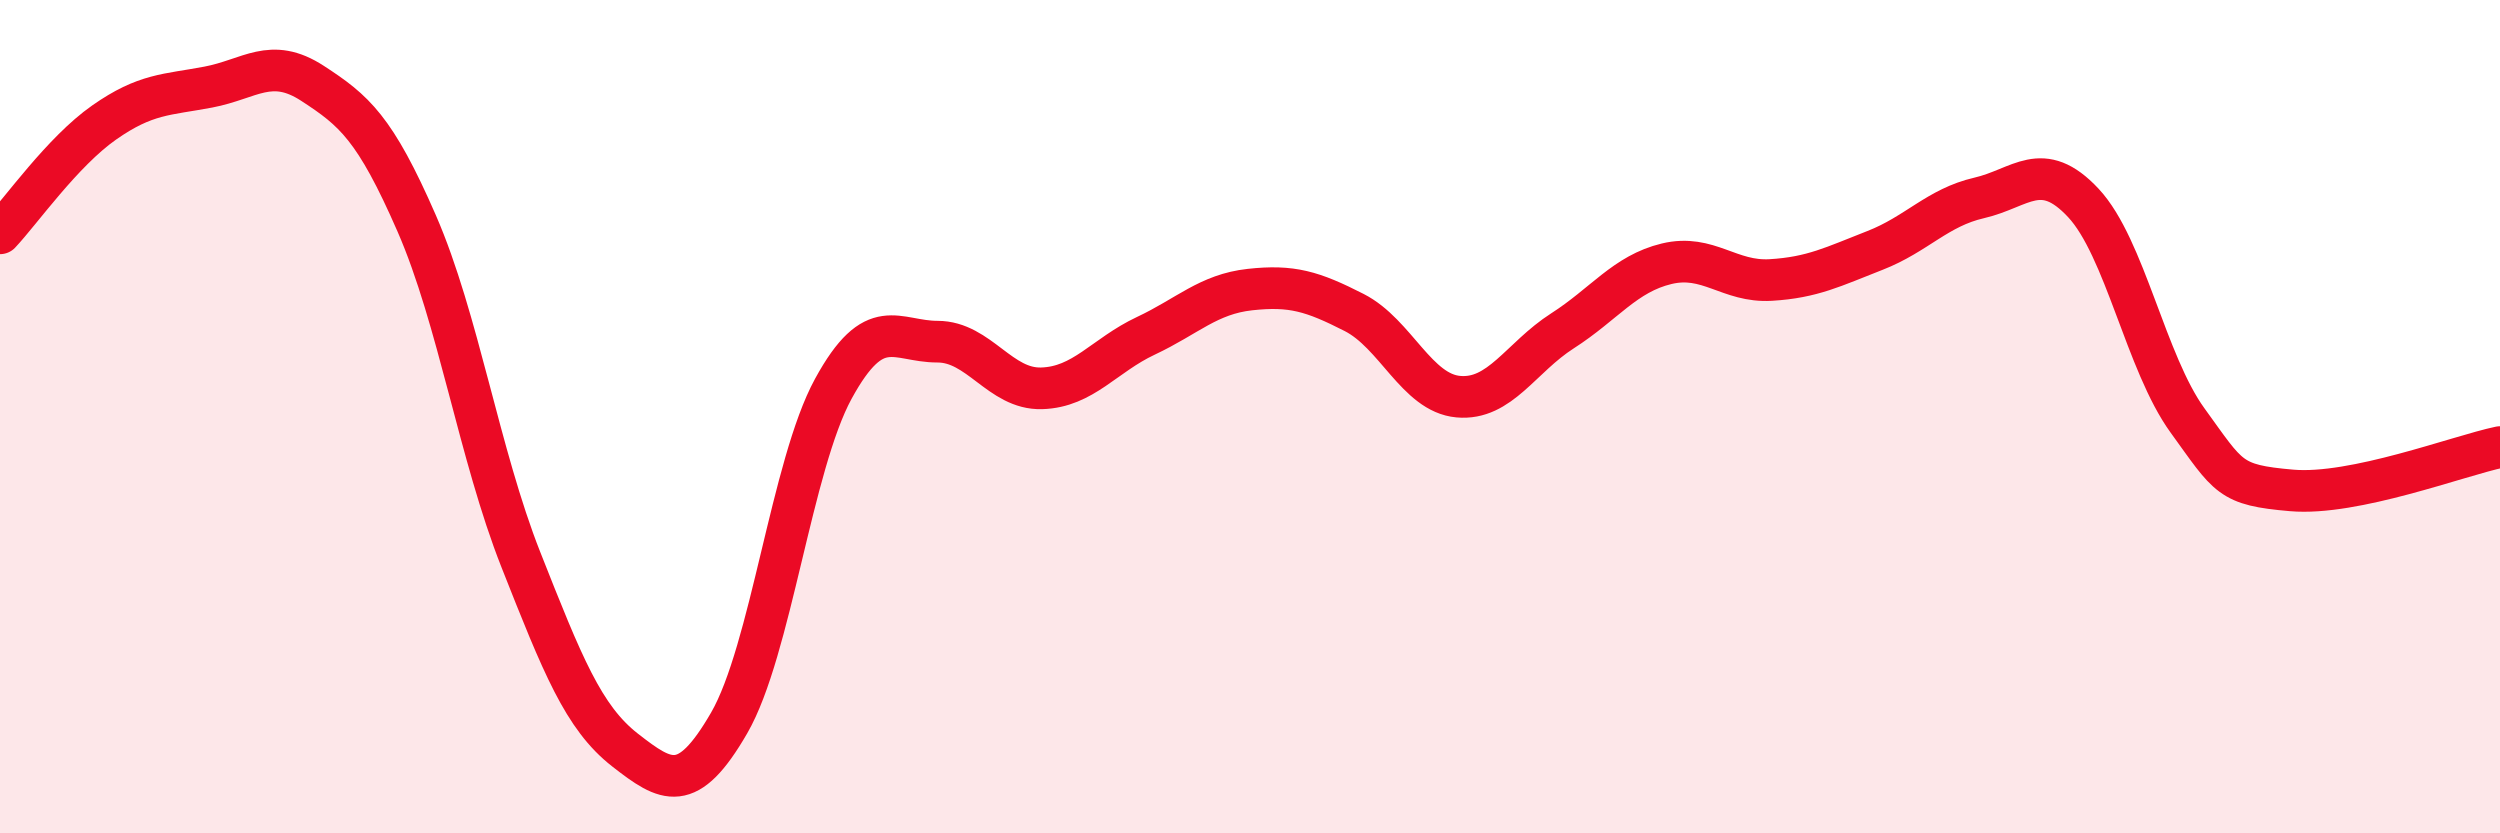
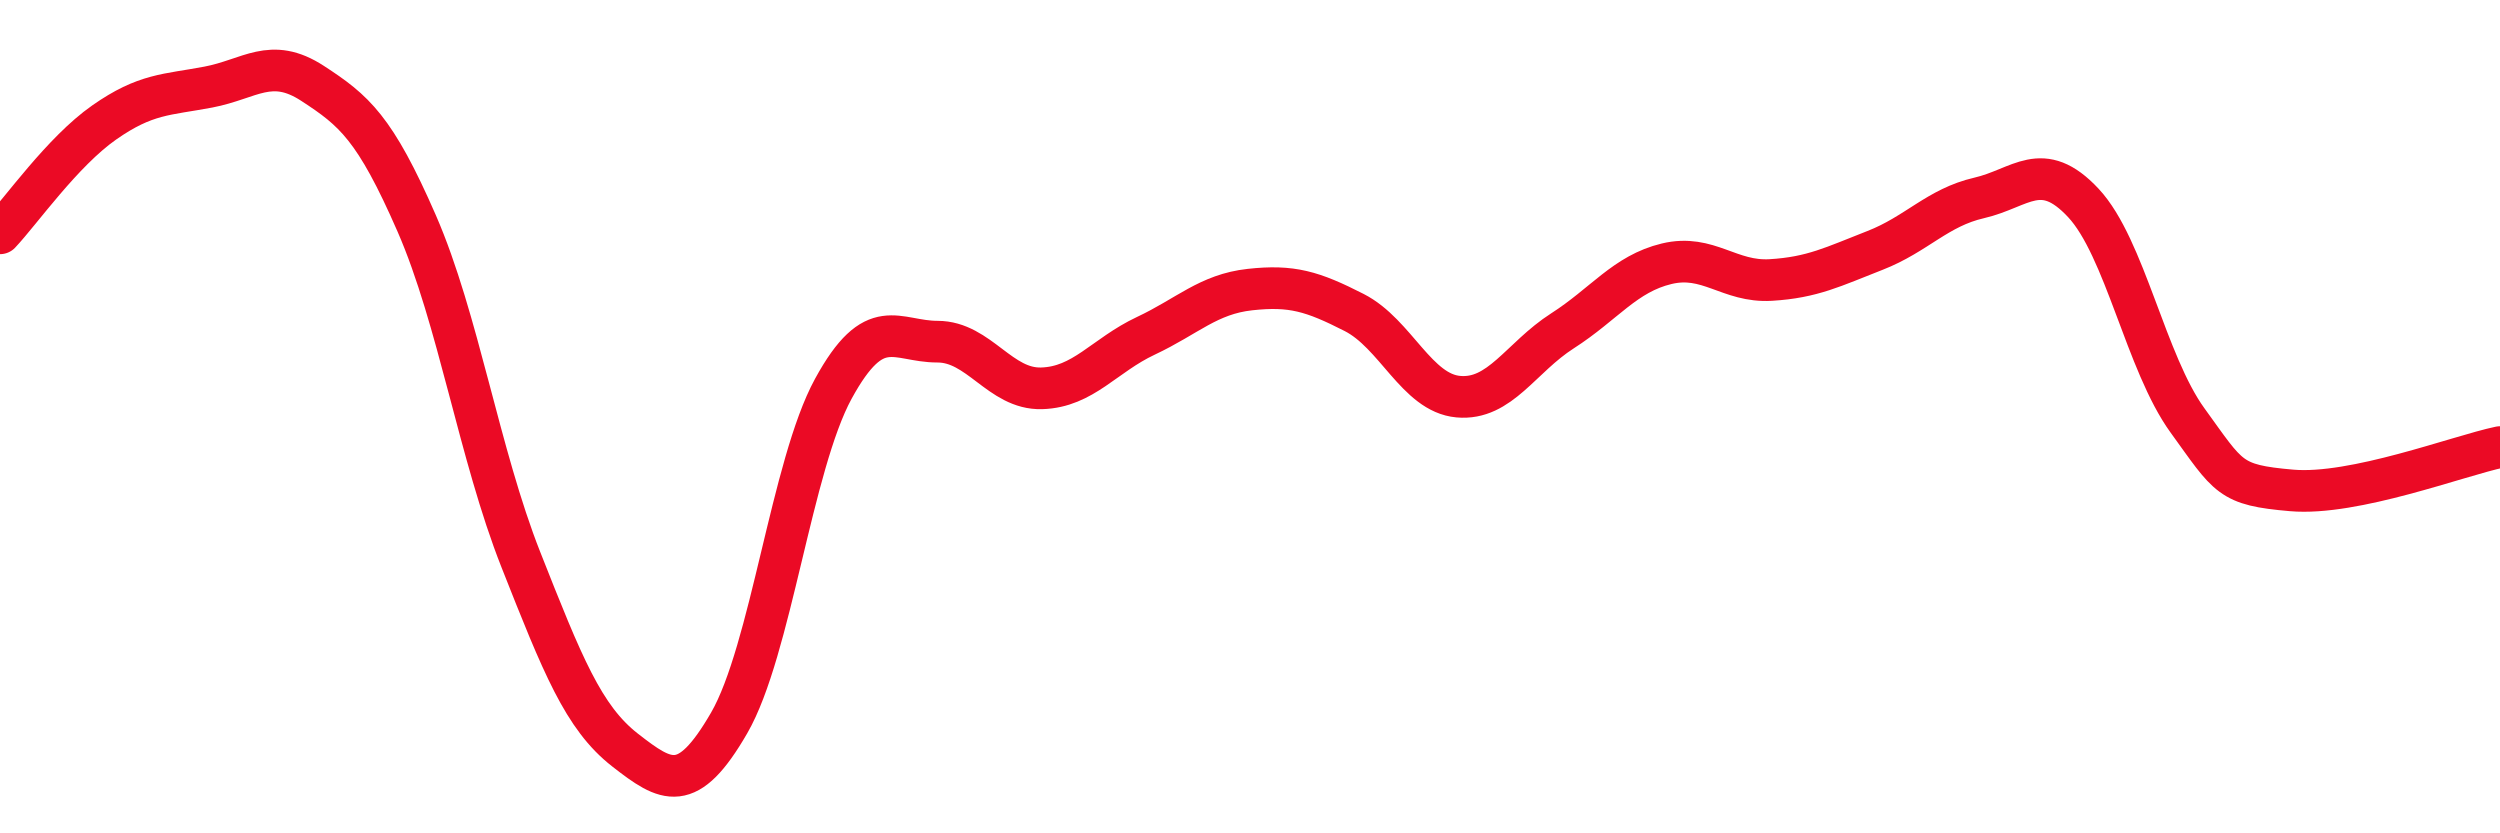
<svg xmlns="http://www.w3.org/2000/svg" width="60" height="20" viewBox="0 0 60 20">
-   <path d="M 0,5.6 C 0.5,5.07 1.5,3.64 2.5,2.94 C 3.5,2.24 4,2.28 5,2.09 C 6,1.9 6.5,1.35 7.5,2 C 8.5,2.65 9,3.07 10,5.36 C 11,7.65 11.5,10.9 12.5,13.43 C 13.5,15.96 14,17.22 15,18 C 16,18.78 16.5,19.08 17.5,17.35 C 18.5,15.62 19,11.16 20,9.33 C 21,7.5 21.5,8.2 22.5,8.2 C 23.5,8.2 24,9.35 25,9.32 C 26,9.29 26.5,8.53 27.5,8.06 C 28.5,7.59 29,7.06 30,6.95 C 31,6.84 31.5,6.99 32.5,7.5 C 33.5,8.01 34,9.43 35,9.52 C 36,9.61 36.5,8.58 37.5,7.94 C 38.5,7.3 39,6.57 40,6.33 C 41,6.09 41.5,6.78 42.5,6.72 C 43.5,6.66 44,6.4 45,6.01 C 46,5.62 46.5,4.98 47.5,4.75 C 48.5,4.52 49,3.8 50,4.87 C 51,5.94 51.5,8.71 52.5,10.09 C 53.5,11.47 53.5,11.64 55,11.77 C 56.5,11.9 59,10.94 60,10.73L60 20L0 20Z" fill="#EB0A25" opacity="0.1" stroke-linecap="round" stroke-linejoin="round" />
  <path d="M 0,5.6 C 0.5,5.07 1.5,3.64 2.5,2.94 C 3.5,2.24 4,2.28 5,2.09 C 6,1.9 6.5,1.35 7.5,2 C 8.5,2.65 9,3.07 10,5.36 C 11,7.65 11.5,10.9 12.5,13.43 C 13.5,15.96 14,17.22 15,18 C 16,18.78 16.5,19.08 17.5,17.35 C 18.5,15.62 19,11.16 20,9.33 C 21,7.5 21.5,8.2 22.5,8.2 C 23.5,8.2 24,9.35 25,9.32 C 26,9.29 26.5,8.53 27.5,8.06 C 28.5,7.59 29,7.06 30,6.95 C 31,6.84 31.5,6.99 32.5,7.5 C 33.5,8.01 34,9.43 35,9.52 C 36,9.61 36.5,8.58 37.5,7.94 C 38.5,7.3 39,6.57 40,6.33 C 41,6.09 41.5,6.78 42.5,6.72 C 43.5,6.66 44,6.4 45,6.01 C 46,5.62 46.5,4.98 47.5,4.75 C 48.5,4.52 49,3.8 50,4.87 C 51,5.94 51.5,8.71 52.5,10.09 C 53.5,11.47 53.5,11.64 55,11.77 C 56.5,11.9 59,10.94 60,10.73" stroke="#EB0A25" stroke-width="1" fill="none" stroke-linecap="round" stroke-linejoin="round" />
</svg>